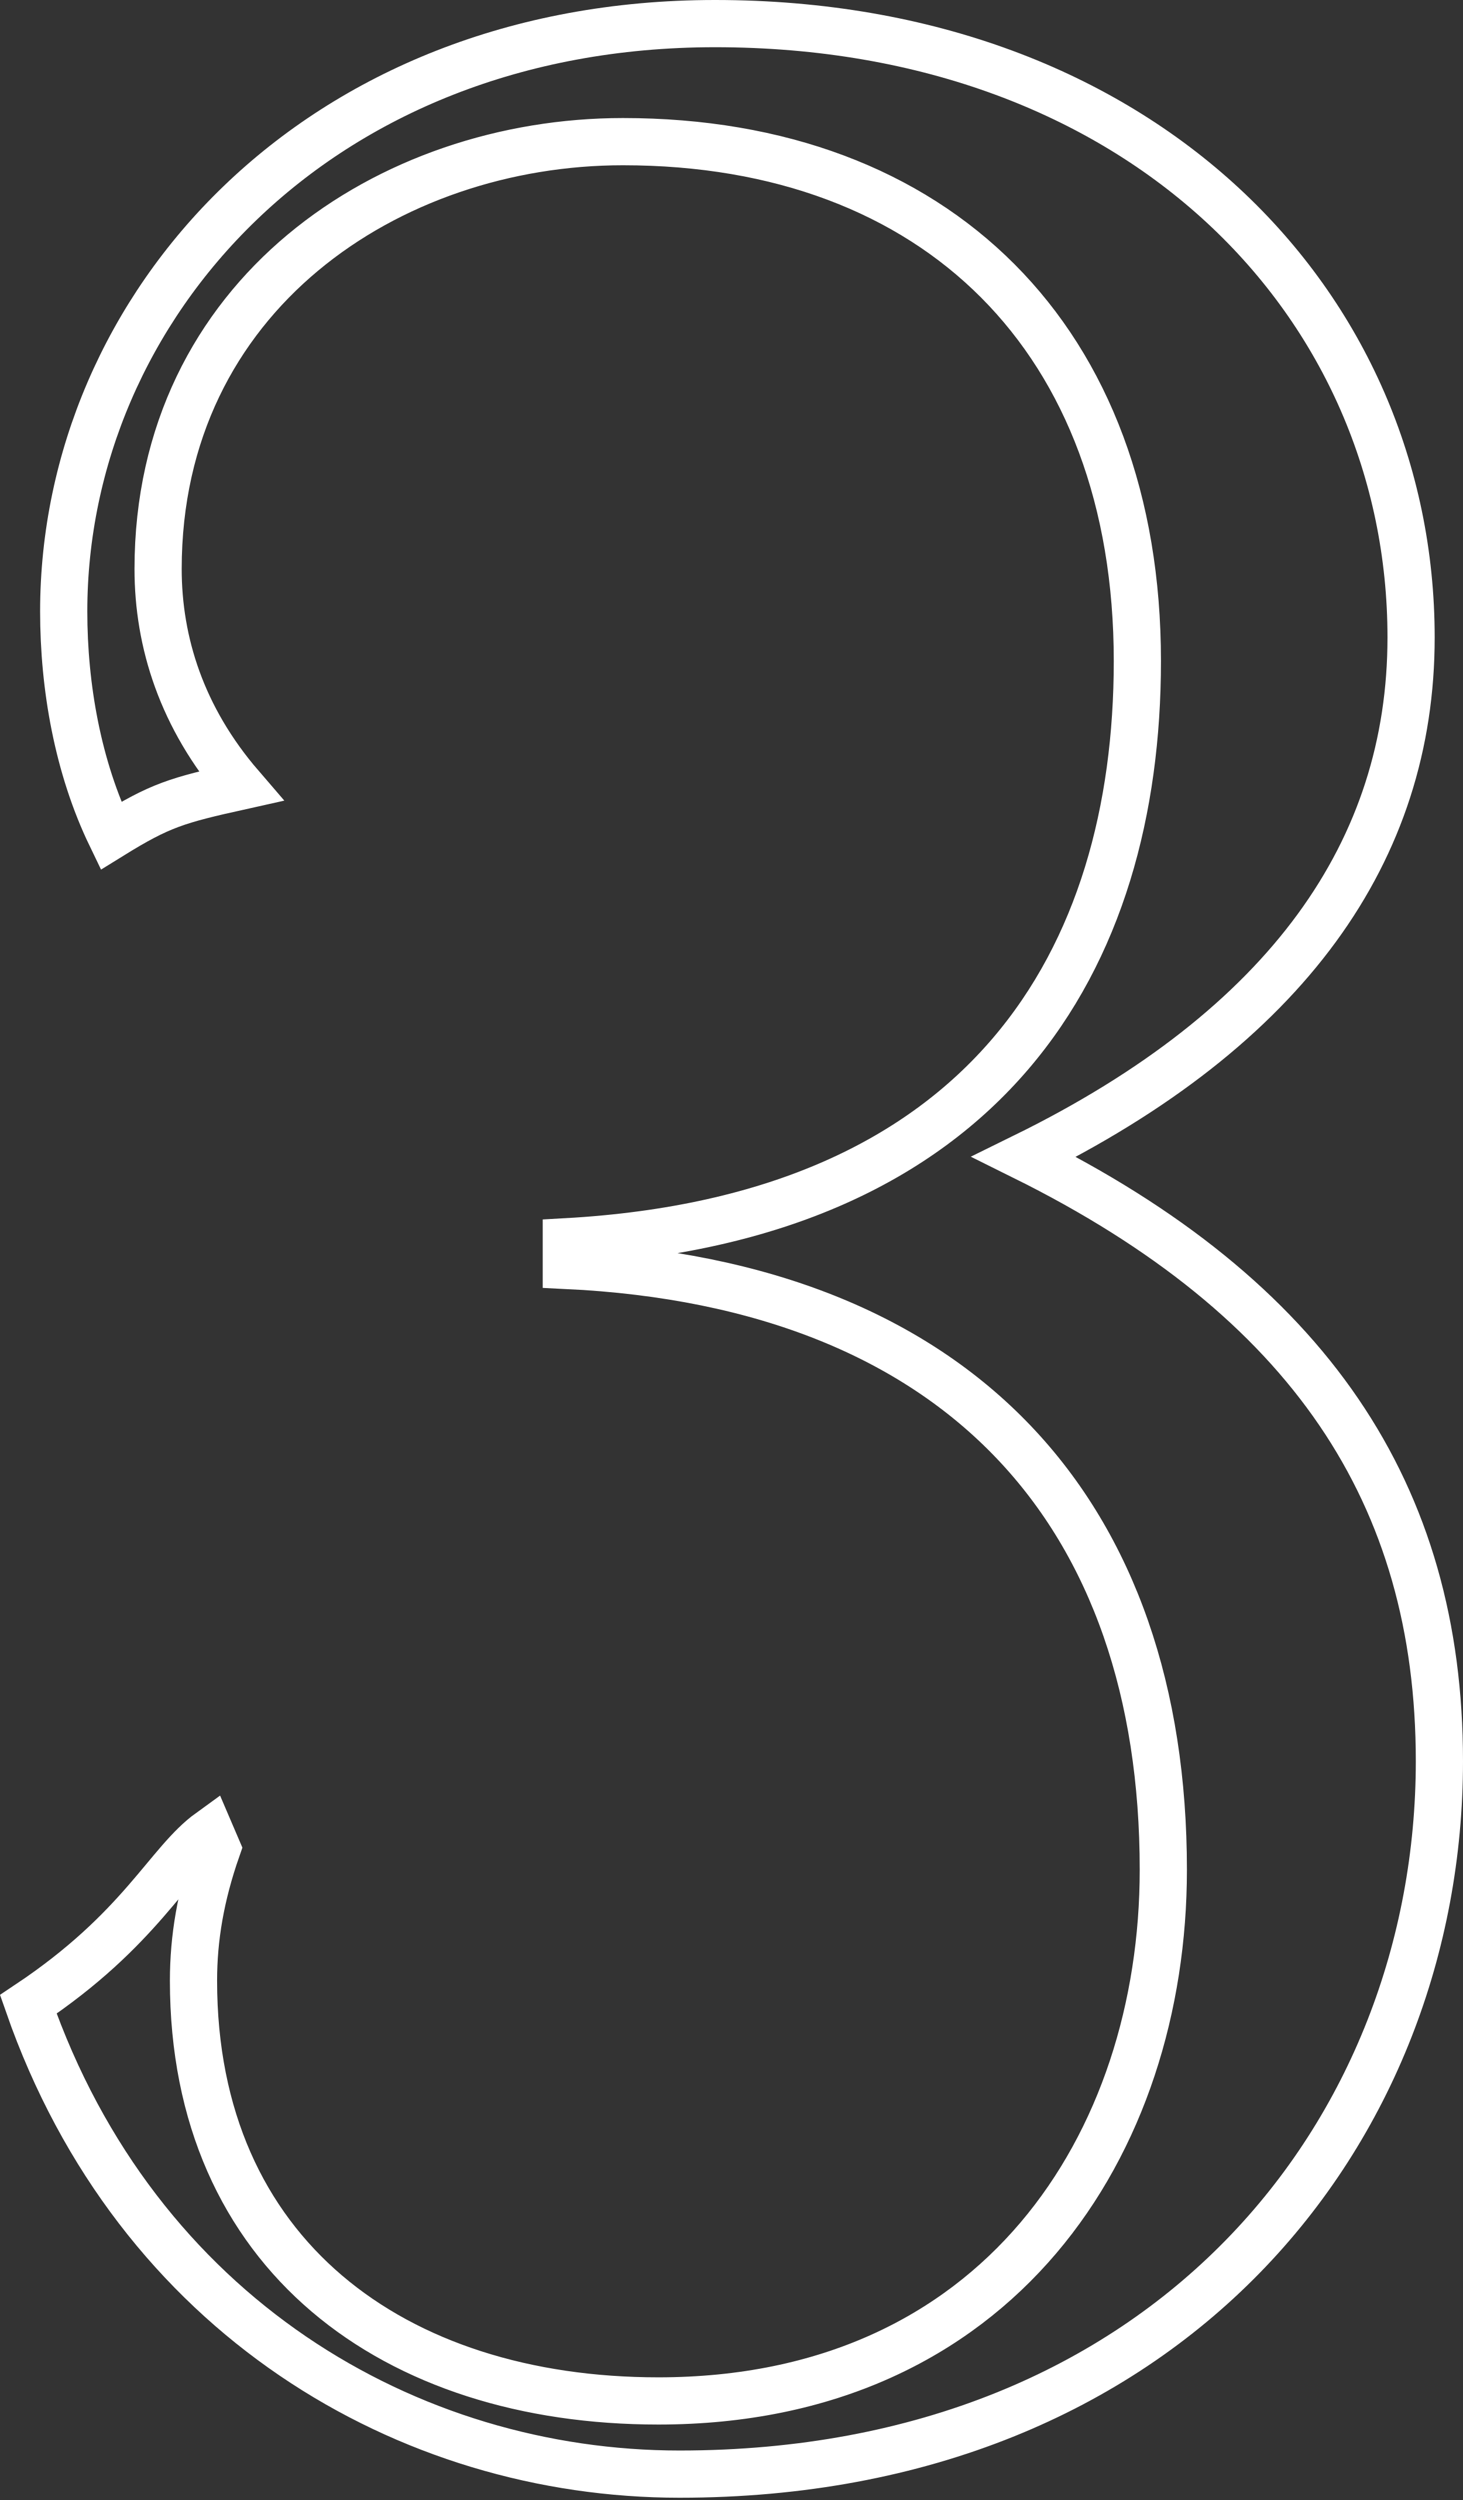
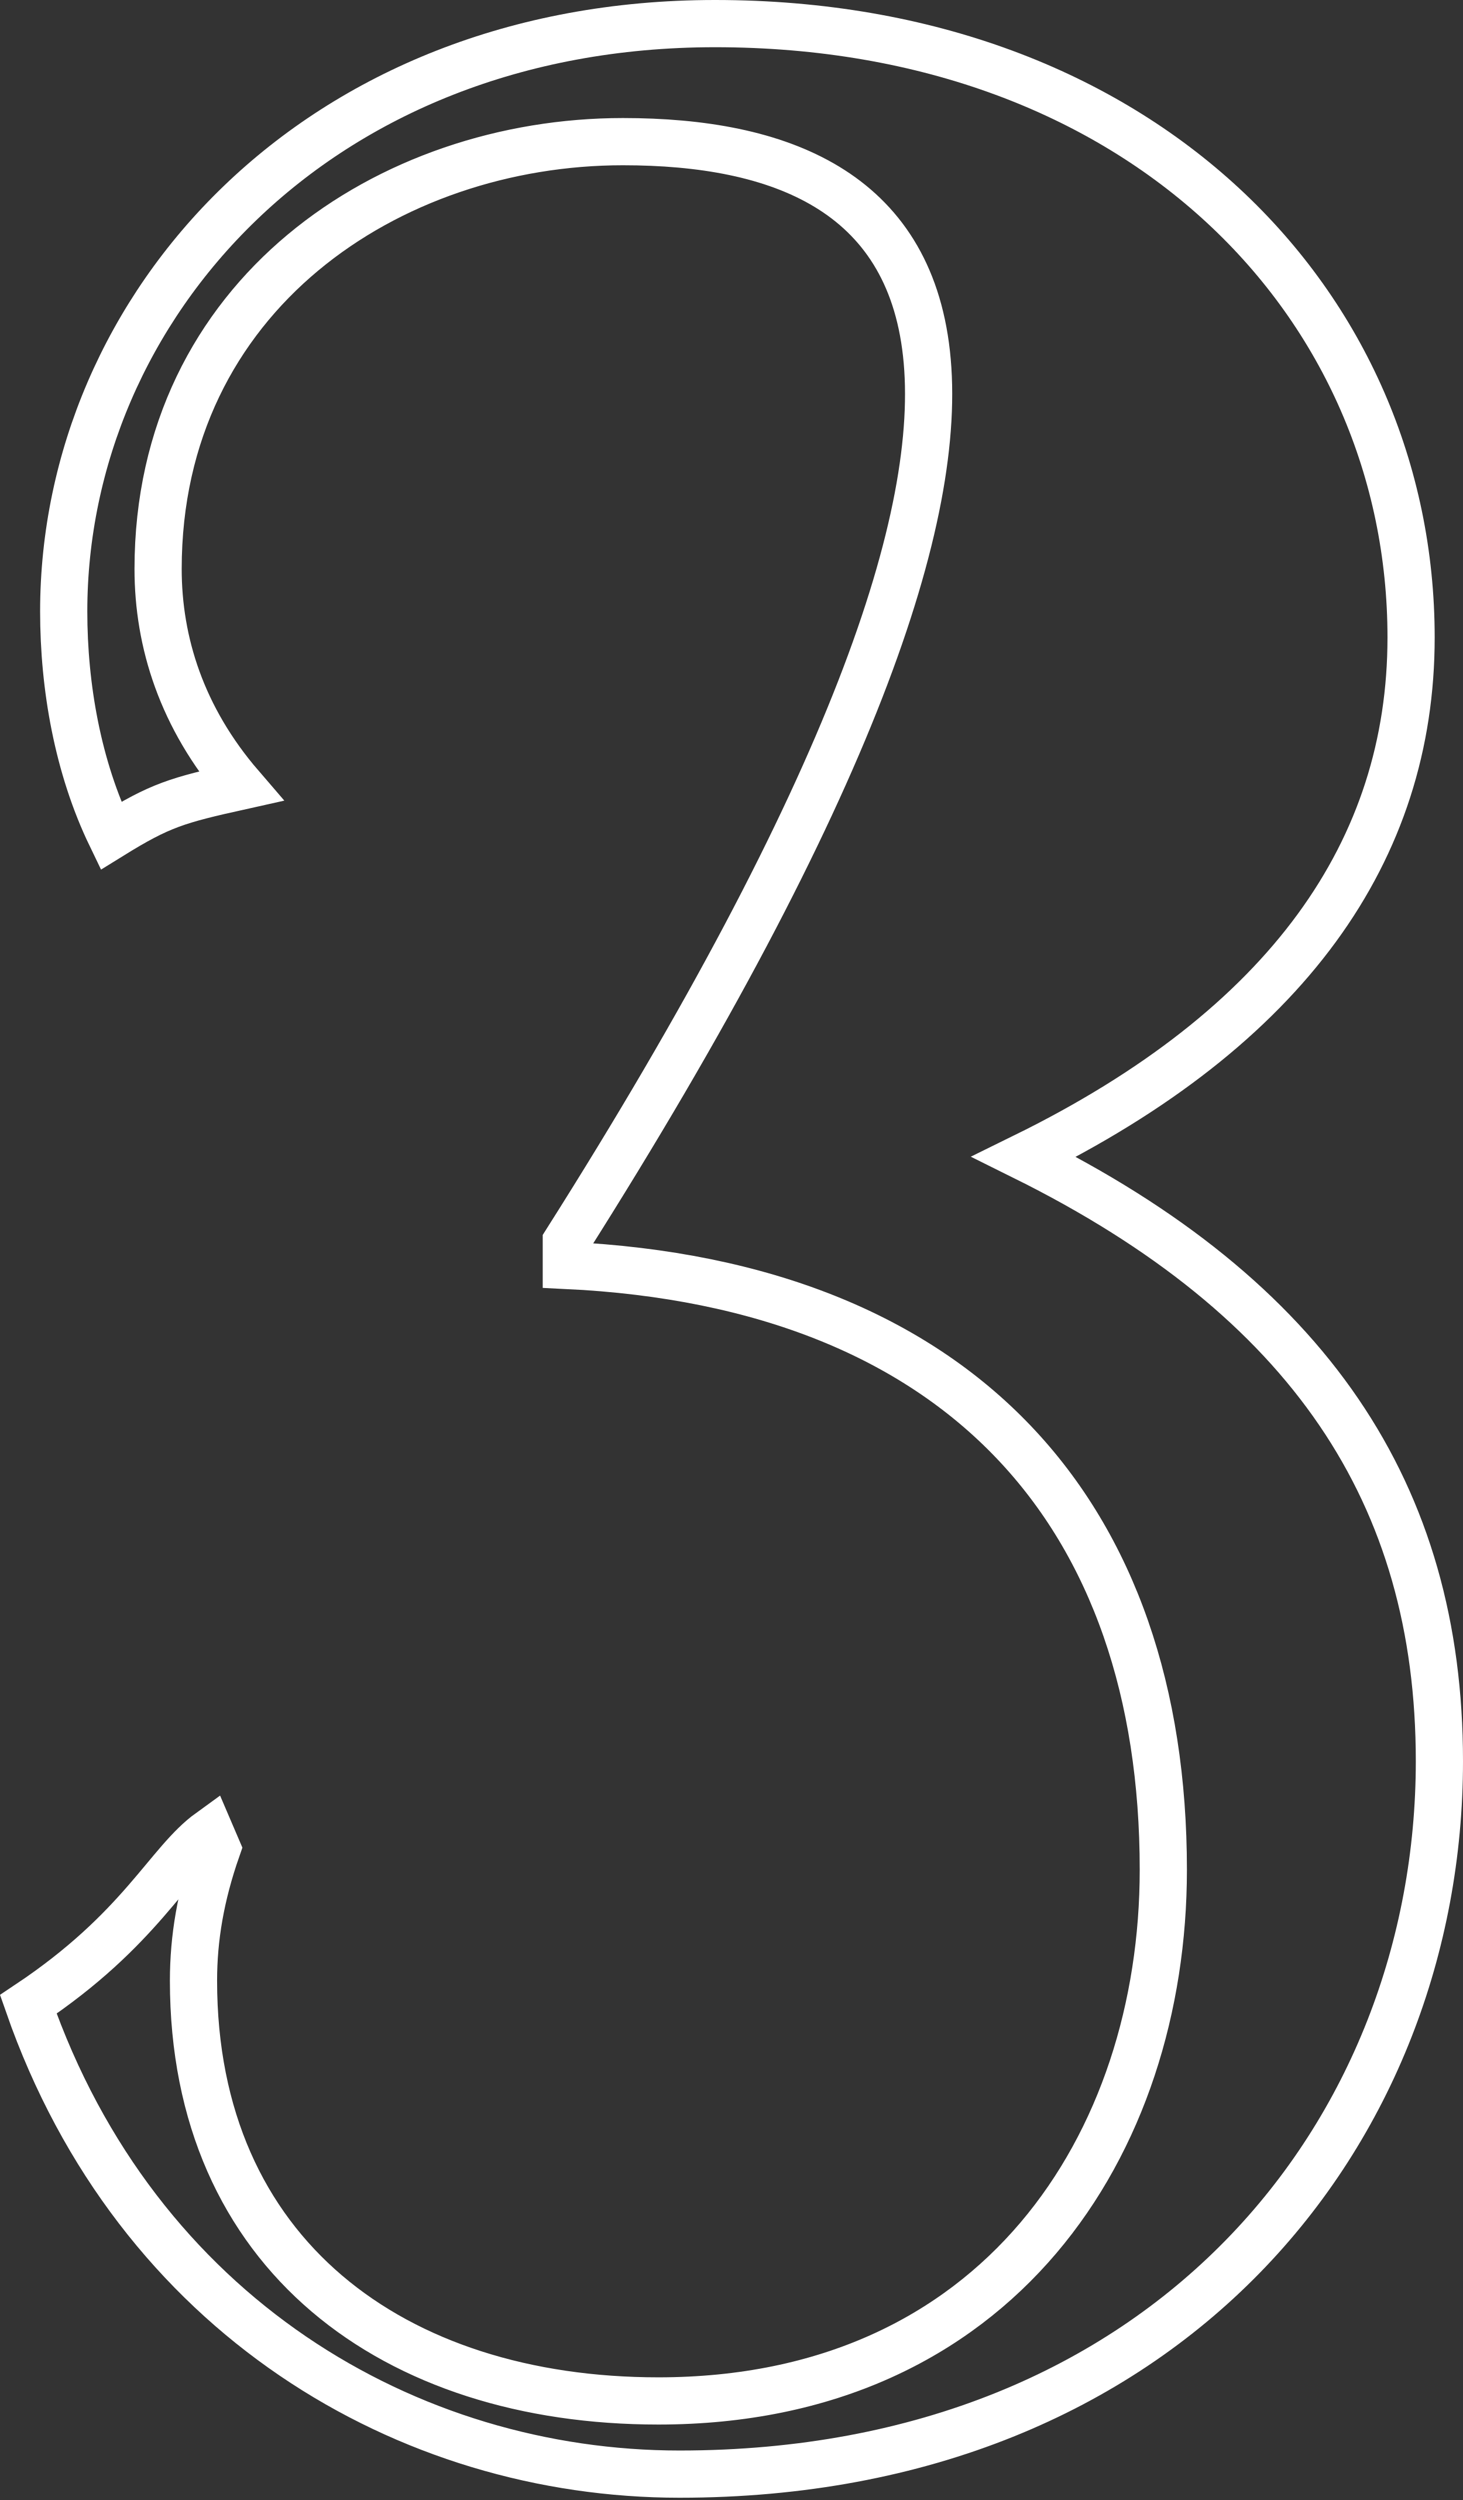
<svg xmlns="http://www.w3.org/2000/svg" version="1.1" id="Layer_1" x="0px" y="0px" viewBox="0 0 62 105.9" style="enable-background:new 0 0 62 105.9;" xml:space="preserve">
  <rect x="0" y="0" width="62" height="105.9" fill="#333333" stroke="none" />
  <style type="text/css">
	.st0{fill:none;stroke:#FFFFFF;stroke-width:2;}
</style>
  <g>
-     <path class="st0" d="M9.2,78.3c-0.7,2-1,3.8-1,5.6c0,11.6,8.5,17.8,19.7,17.8c14.4,0,21.4-10.9,21.4-22.5c0-15-8.5-24.8-25.3-25.6   v-1c17.9-1,24.2-12,24.2-24.6C48.2,14.4,39.7,6,26.4,6C16.5,6,6.7,12.5,6.7,24.1c0,3.1,1,6.3,3.5,9.2c-2.7,0.6-3.4,0.8-5.5,2.1   c-1.4-2.9-2-6.3-2-9.5C2.7,13,13.4,1,30.3,1c18.1,0,29.5,11.9,29.5,26c0,9-5.2,16.5-16.4,22C55.5,55,61,63.3,61,74.6   c0,15.7-11.5,30.2-32.2,30.2c-11.5,0-23-6.7-27.6-19.9c4.8-3.2,5.9-6,7.7-7.3L9.2,78.3z" />
+     <path class="st0" d="M9.2,78.3c-0.7,2-1,3.8-1,5.6c0,11.6,8.5,17.8,19.7,17.8c14.4,0,21.4-10.9,21.4-22.5c0-15-8.5-24.8-25.3-25.6   v-1C48.2,14.4,39.7,6,26.4,6C16.5,6,6.7,12.5,6.7,24.1c0,3.1,1,6.3,3.5,9.2c-2.7,0.6-3.4,0.8-5.5,2.1   c-1.4-2.9-2-6.3-2-9.5C2.7,13,13.4,1,30.3,1c18.1,0,29.5,11.9,29.5,26c0,9-5.2,16.5-16.4,22C55.5,55,61,63.3,61,74.6   c0,15.7-11.5,30.2-32.2,30.2c-11.5,0-23-6.7-27.6-19.9c4.8-3.2,5.9-6,7.7-7.3L9.2,78.3z" />
  </g>
</svg>